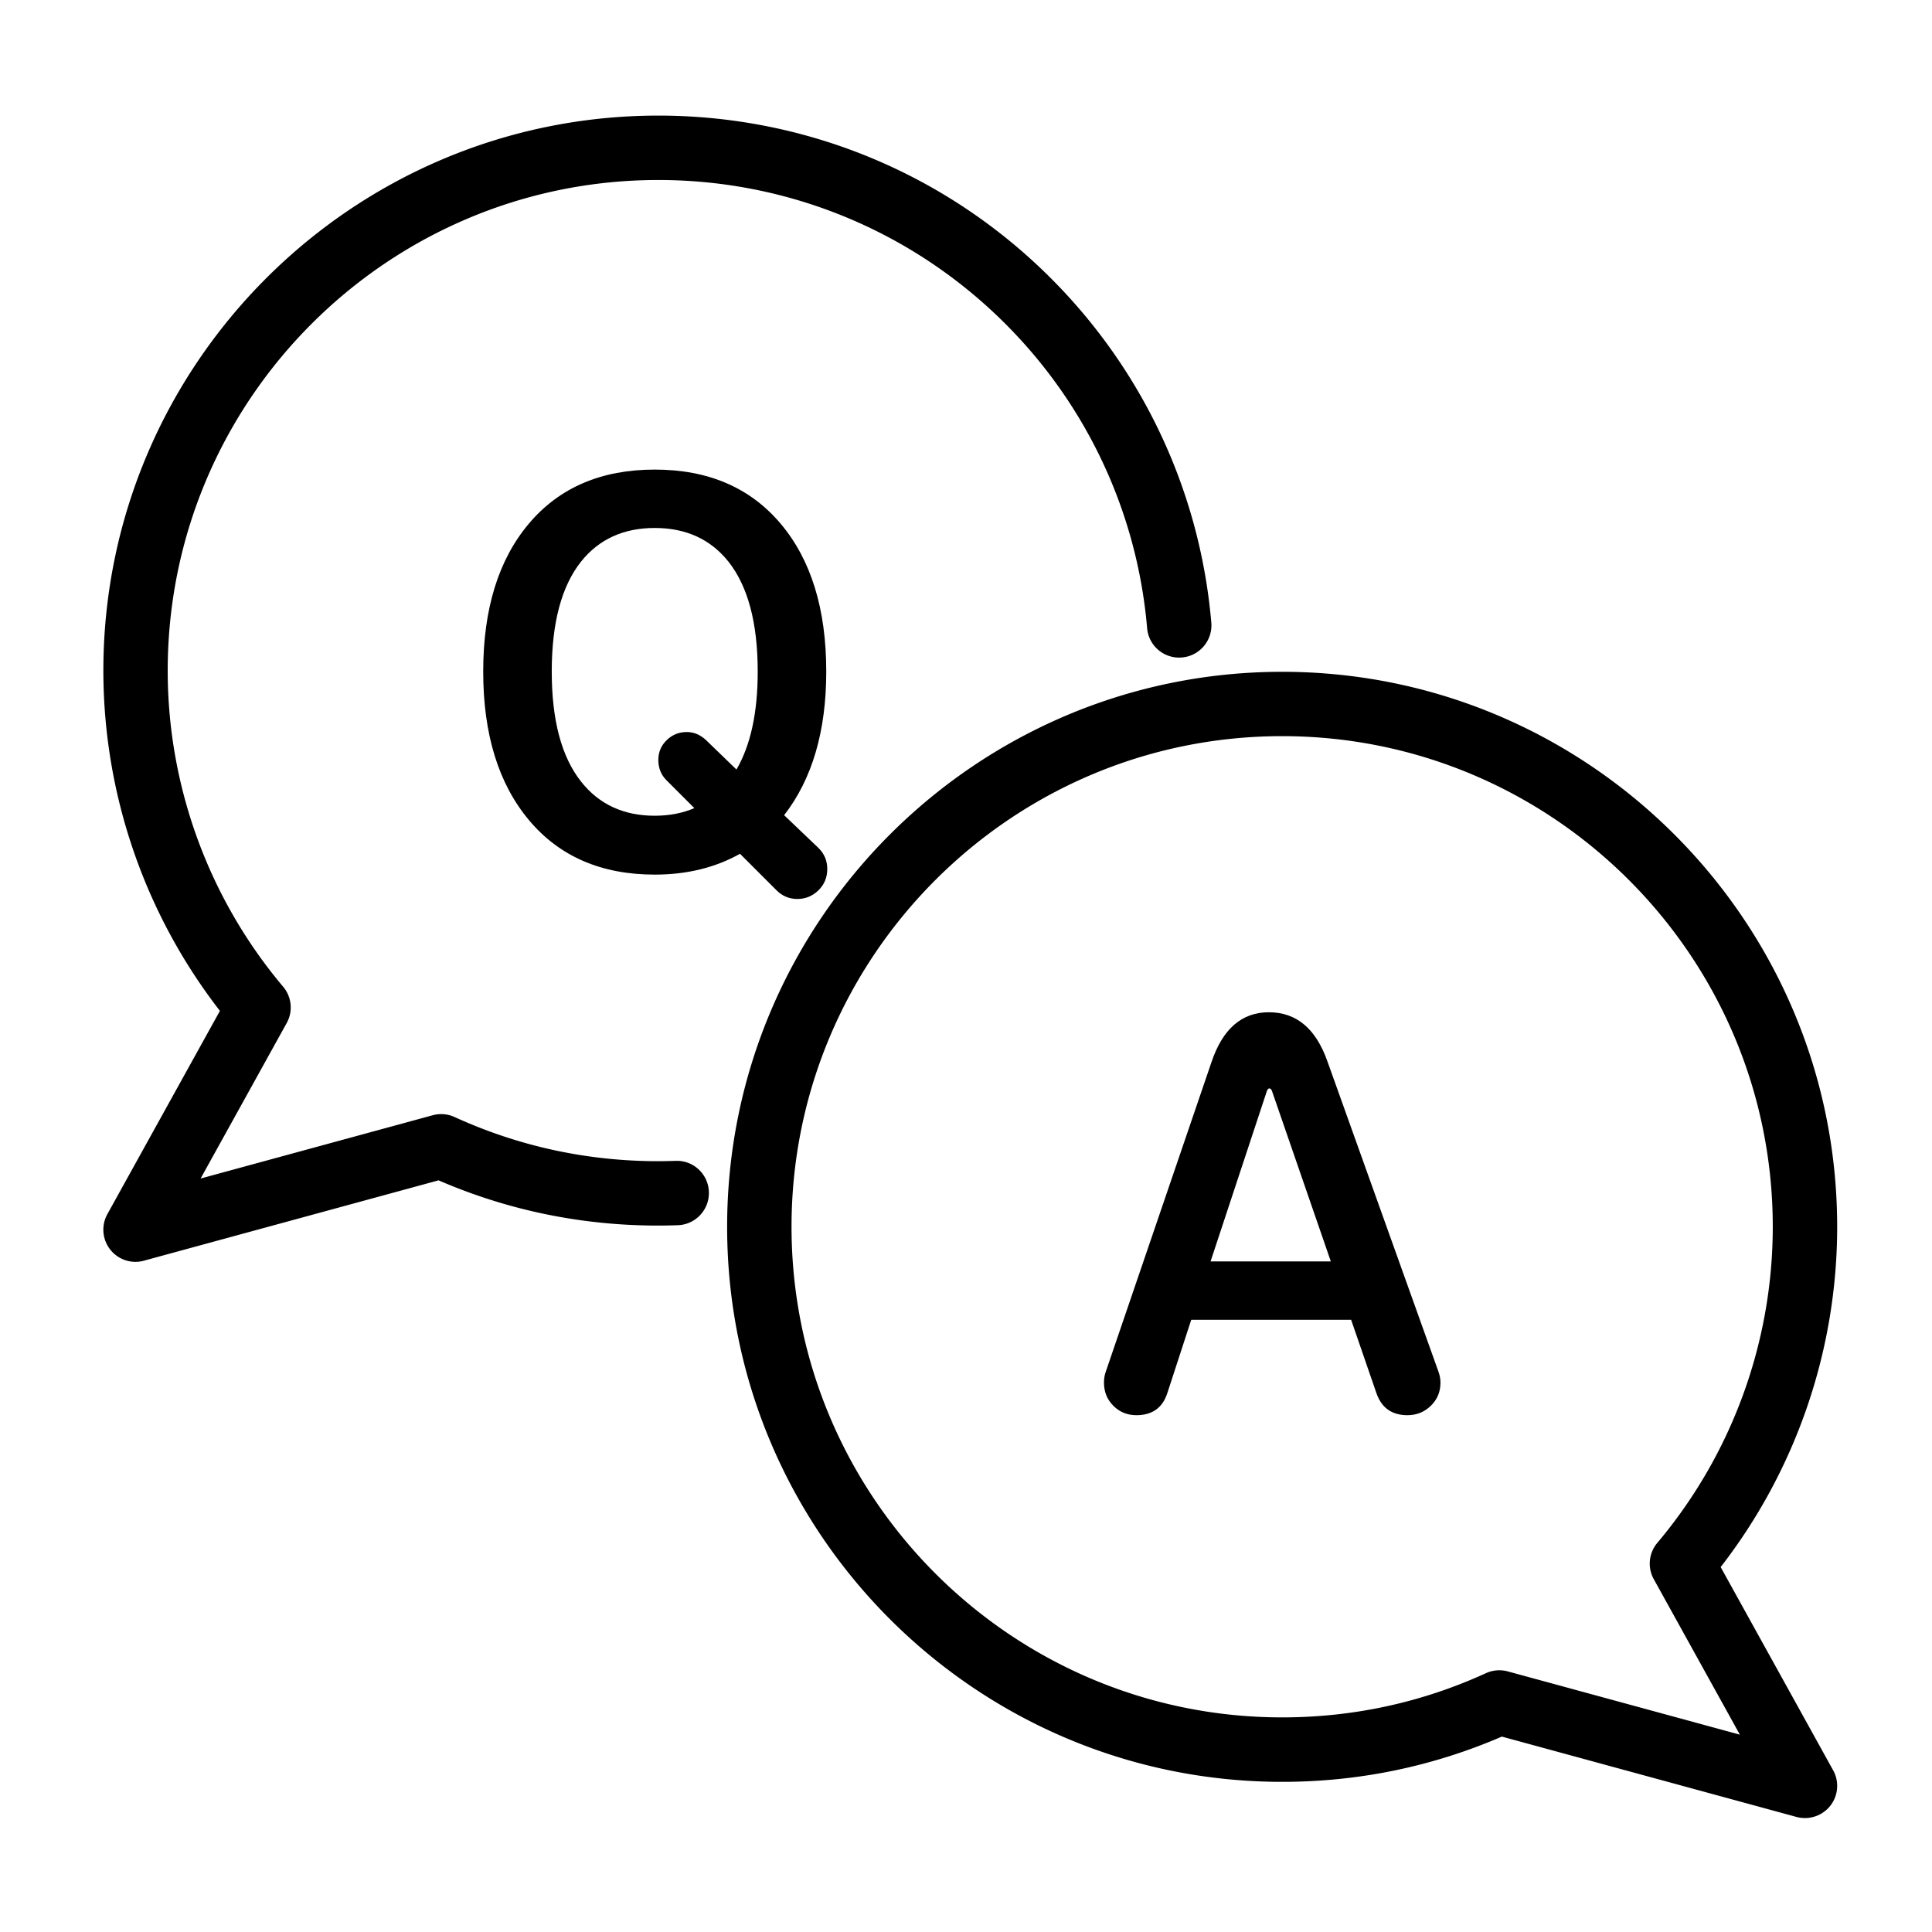
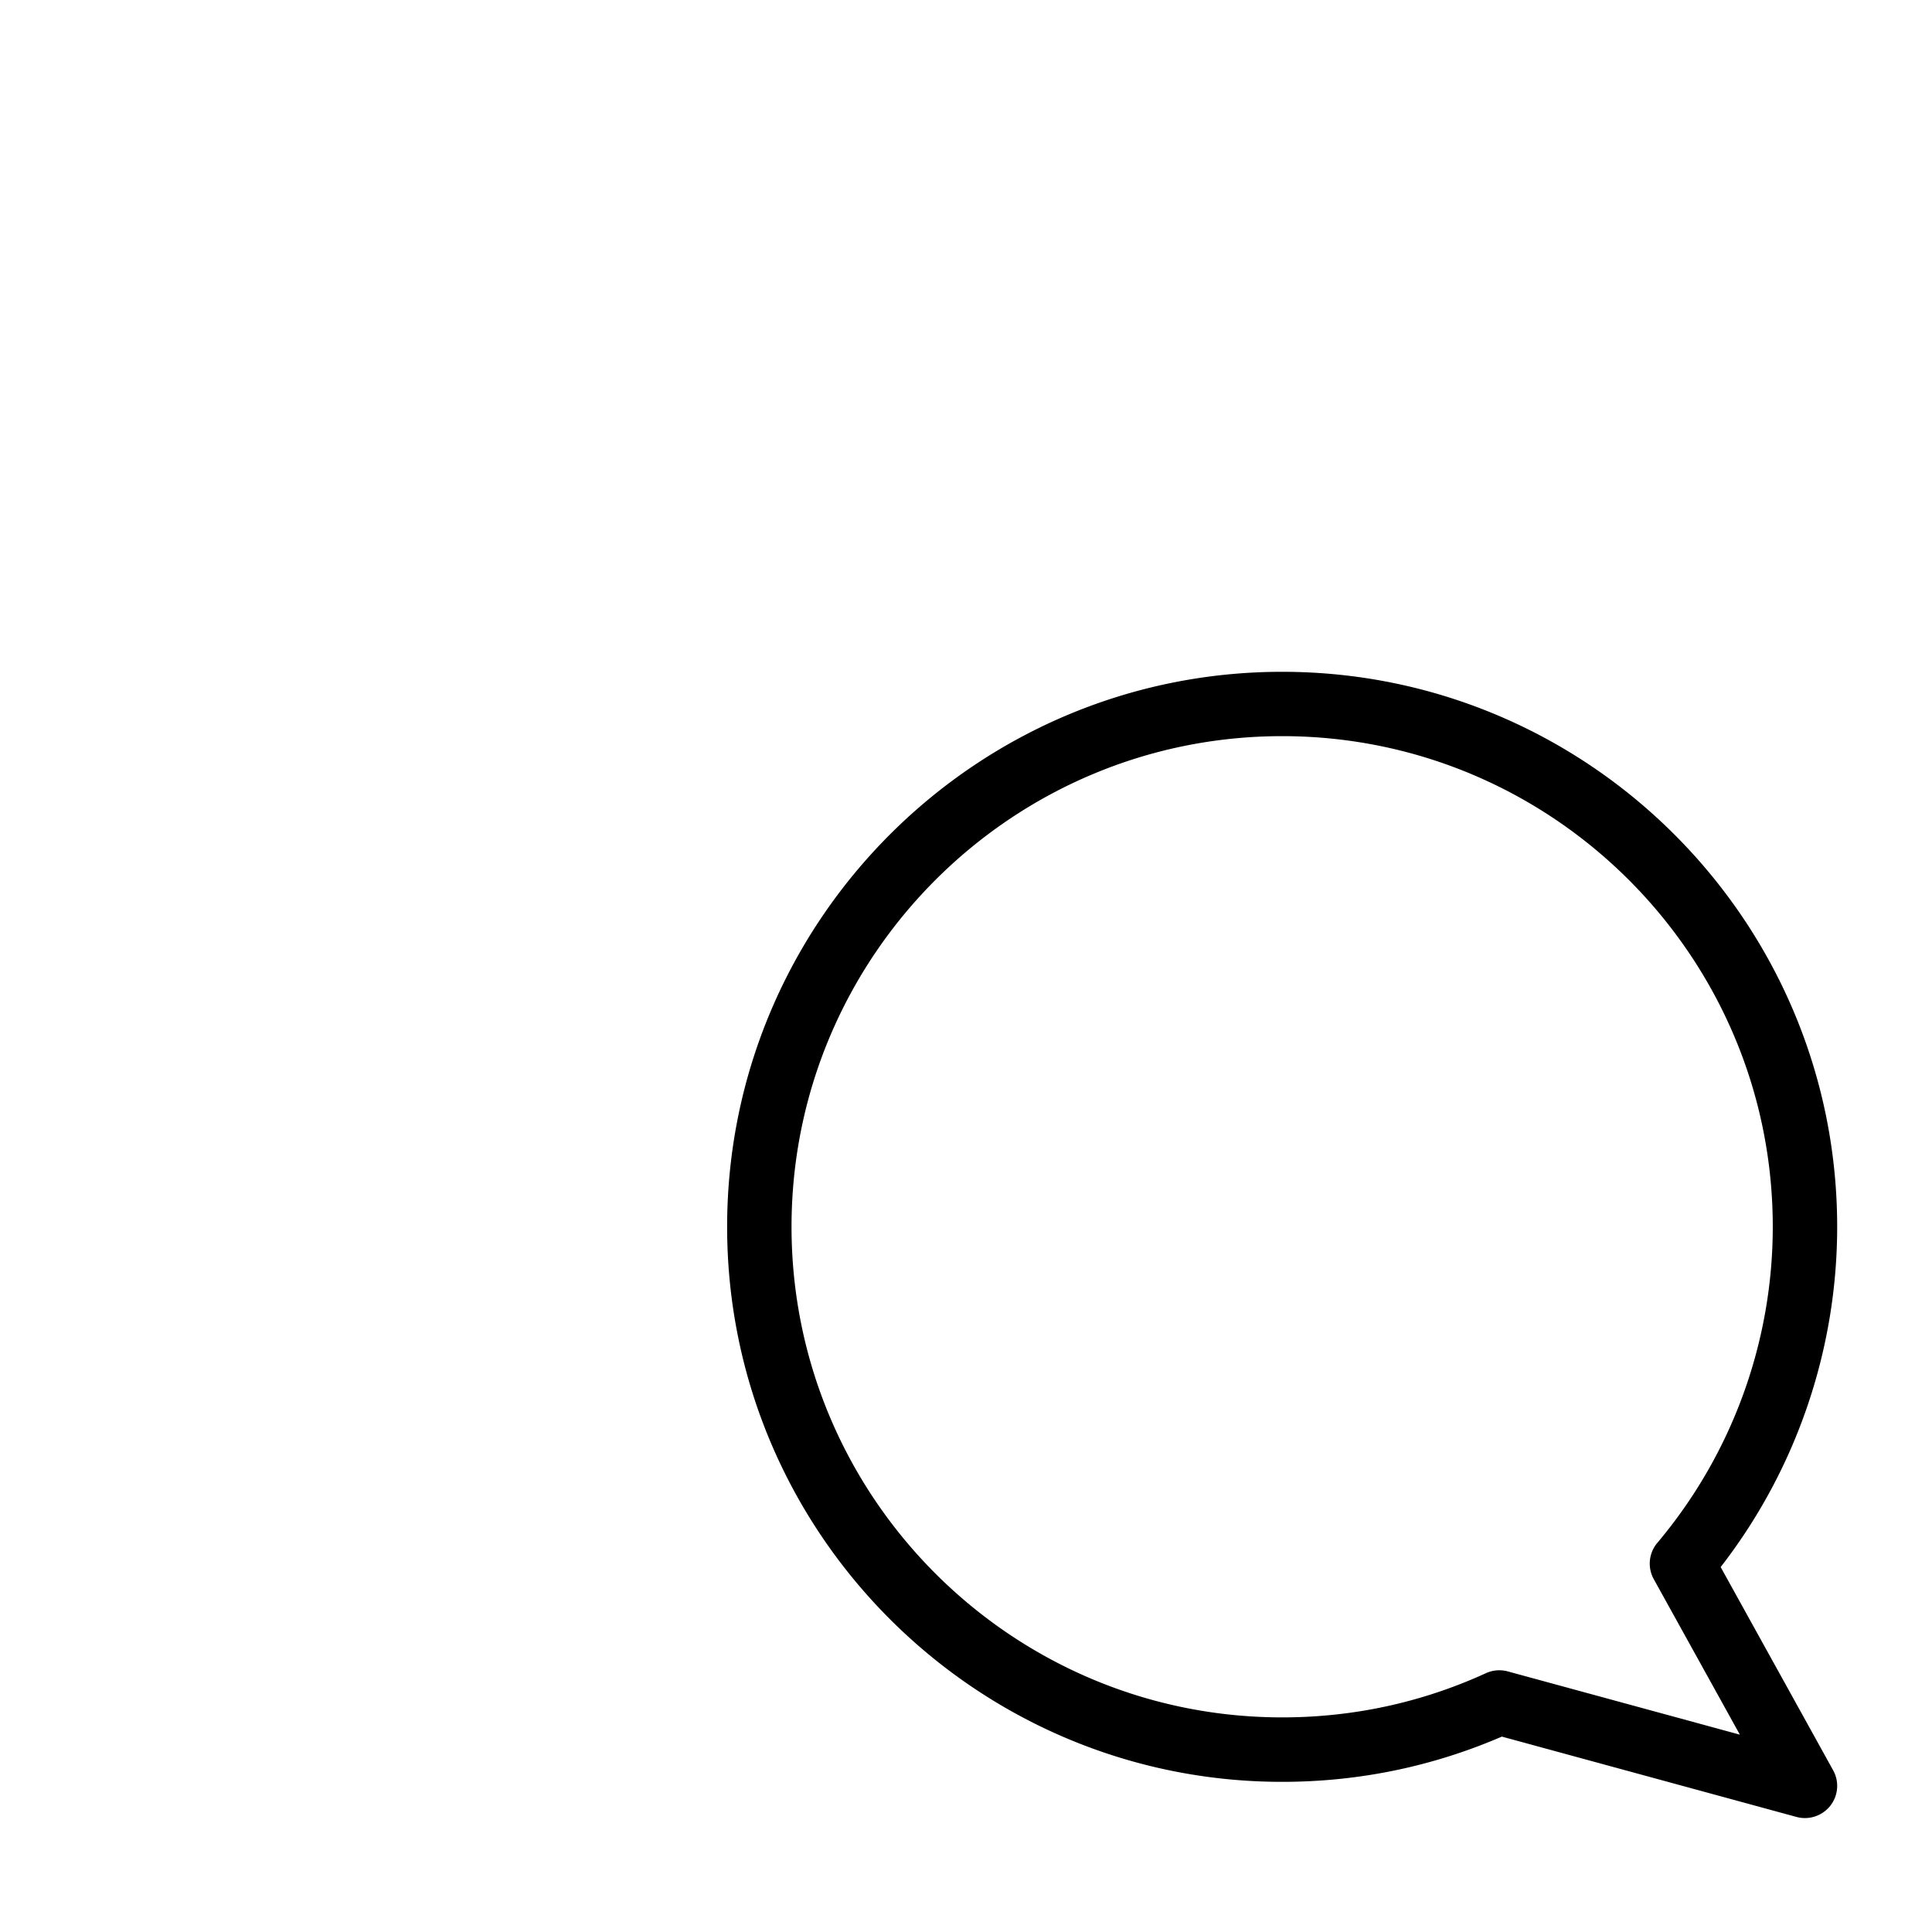
<svg xmlns="http://www.w3.org/2000/svg" viewBox="0 0 360 360" style="enable-background:new 0 0 360 360" xml:space="preserve">
  <style>.st0{display:none}.st1{display:inline}.st2{fill:#231815}.st3{fill:#fff}.st4{display:inline;fill:#231815}.st14,.st15{fill:#000222}.st15{display:inline}</style>
  <g id="ico_x5F_qa">
    <path d="M336.33 338.77c-.53 0-1.06-.07-1.58-.21l-54.9-14.97c-12.95 5.59-26.71 8.43-40.94 8.43-57.03 0-103.42-46.39-103.42-103.42s46.39-103.42 103.42-103.42 103.42 46.39 103.42 103.42c0 22.97-7.68 45.32-21.71 63.4l20.96 37.87c1.17 2.11.96 4.71-.53 6.61a6.043 6.043 0 0 1-4.72 2.29zm-56.96-27.54c.53 0 1.06.07 1.58.21l43.25 11.79-16.04-28.97a5.991 5.991 0 0 1 .66-6.77 91.48 91.48 0 0 0 21.51-58.9c0-50.41-41.01-91.42-91.42-91.42-50.41 0-91.42 41.01-91.42 91.42s41.01 91.42 91.42 91.42c13.24 0 26.01-2.77 37.96-8.23.79-.36 1.64-.55 2.5-.55z" />
-     <path d="M25.26 235.13a5.994 5.994 0 0 1-5.25-8.9l20.97-37.87a103.55 103.55 0 0 1-21.72-63.4c0-57.03 46.39-103.42 103.42-103.42 26.06 0 50.96 9.73 70.1 27.39 19.03 17.56 30.72 41.38 32.93 67.09.28 3.3-2.17 6.21-5.47 6.49a5.987 5.987 0 0 1-6.49-5.47c-1.95-22.71-12.28-43.77-29.11-59.29-16.92-15.61-38.93-24.21-61.97-24.21-50.41 0-91.42 41.01-91.42 91.42 0 21.54 7.64 42.46 21.51 58.9 1.6 1.9 1.87 4.6.66 6.77L37.38 219.6l43.25-11.79c1.35-.37 2.8-.25 4.07.33 11.95 5.46 24.72 8.23 37.96 8.23 1.08 0 2.16-.03 3.23-.06 3.33-.13 6.09 2.48 6.2 5.79.11 3.31-2.48 6.09-5.79 6.2-1.21.04-2.42.07-3.64.07-14.24 0-28-2.83-40.94-8.43l-54.9 14.97c-.51.15-1.04.22-1.56.22z" />
-     <path d="M154.15 161.93c0 1.58-.55 2.9-1.65 3.97-1.1 1.07-2.41 1.61-3.92 1.61s-2.81-.54-3.88-1.61l-6.81-6.81c-4.6 2.58-9.9 3.88-15.89 3.88-9.96 0-17.78-3.39-23.45-10.17-5.67-6.78-8.51-16-8.51-27.66s2.84-20.85 8.51-27.57S112.04 87.5 122 87.5c9.96 0 17.78 3.36 23.45 10.07s8.51 15.9 8.51 27.57c0 11.1-2.62 20.02-7.85 26.76l6.34 6.05c1.13 1.08 1.7 2.4 1.7 3.98zm-12.96-36.79c0-9.08-1.83-15.92-5.48-20.52-3.34-4.16-7.91-6.24-13.71-6.24-5.8 0-10.37 2.08-13.71 6.24-3.66 4.6-5.48 11.44-5.48 20.52s1.83 15.92 5.48 20.52c3.34 4.22 7.91 6.34 13.71 6.34 2.71 0 5.17-.47 7.38-1.42l-5.2-5.2c-1.01-1.01-1.51-2.27-1.51-3.78 0-1.45.52-2.68 1.56-3.69 1.04-1.01 2.28-1.51 3.74-1.51 1.32 0 2.52.51 3.59 1.51l5.67 5.48c2.64-4.54 3.96-10.62 3.96-18.25zM268.41 257.65c0 1.7-.6 3.14-1.8 4.3-1.2 1.17-2.65 1.75-4.35 1.75-2.9 0-4.82-1.36-5.77-4.07l-4.73-13.71h-29.79l-4.44 13.62c-.88 2.77-2.81 4.16-5.77 4.16-1.7 0-3.14-.58-4.3-1.75-1.17-1.17-1.75-2.6-1.75-4.3 0-.69.09-1.32.28-1.89l19.76-57.87c2.08-6.18 5.64-9.27 10.69-9.27 5.11 0 8.73 3.03 10.88 9.08l20.71 57.87c.25.69.38 1.38.38 2.08zm-20.43-22.6-10.97-31.77c-.13-.31-.28-.47-.47-.47-.19 0-.35.16-.47.47l-10.5 31.77h22.41z" />
  </g>
</svg>